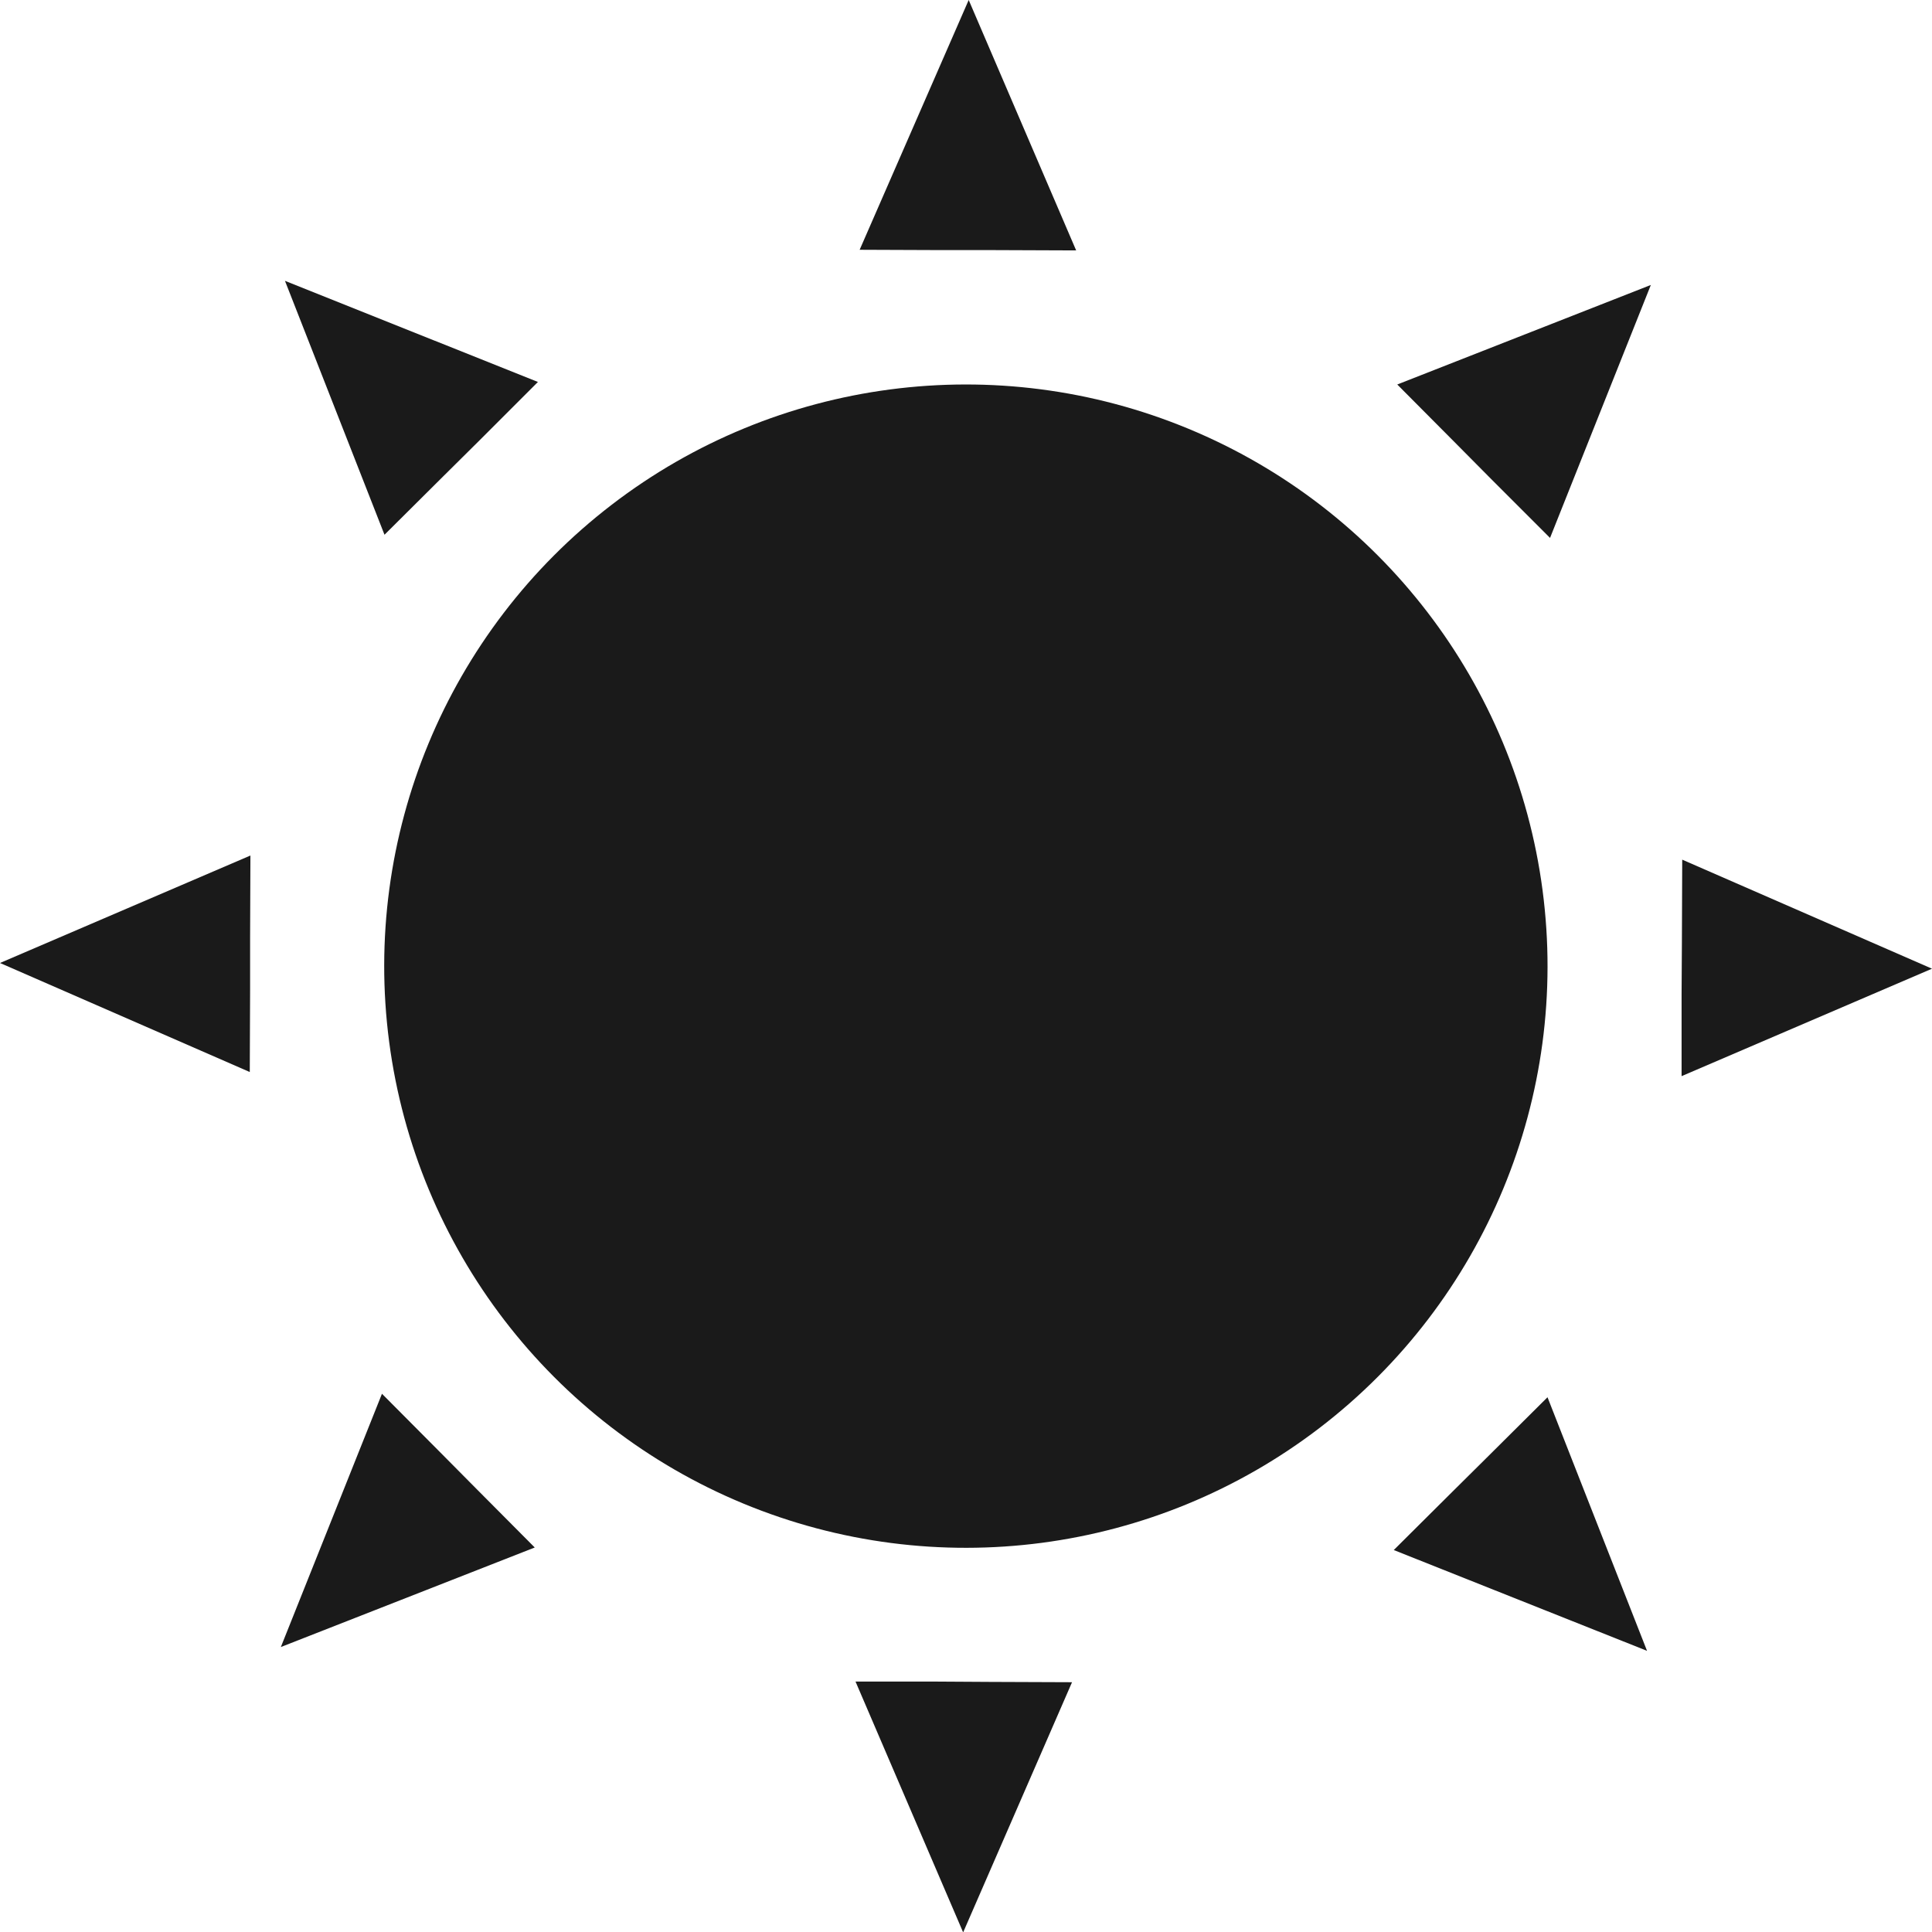
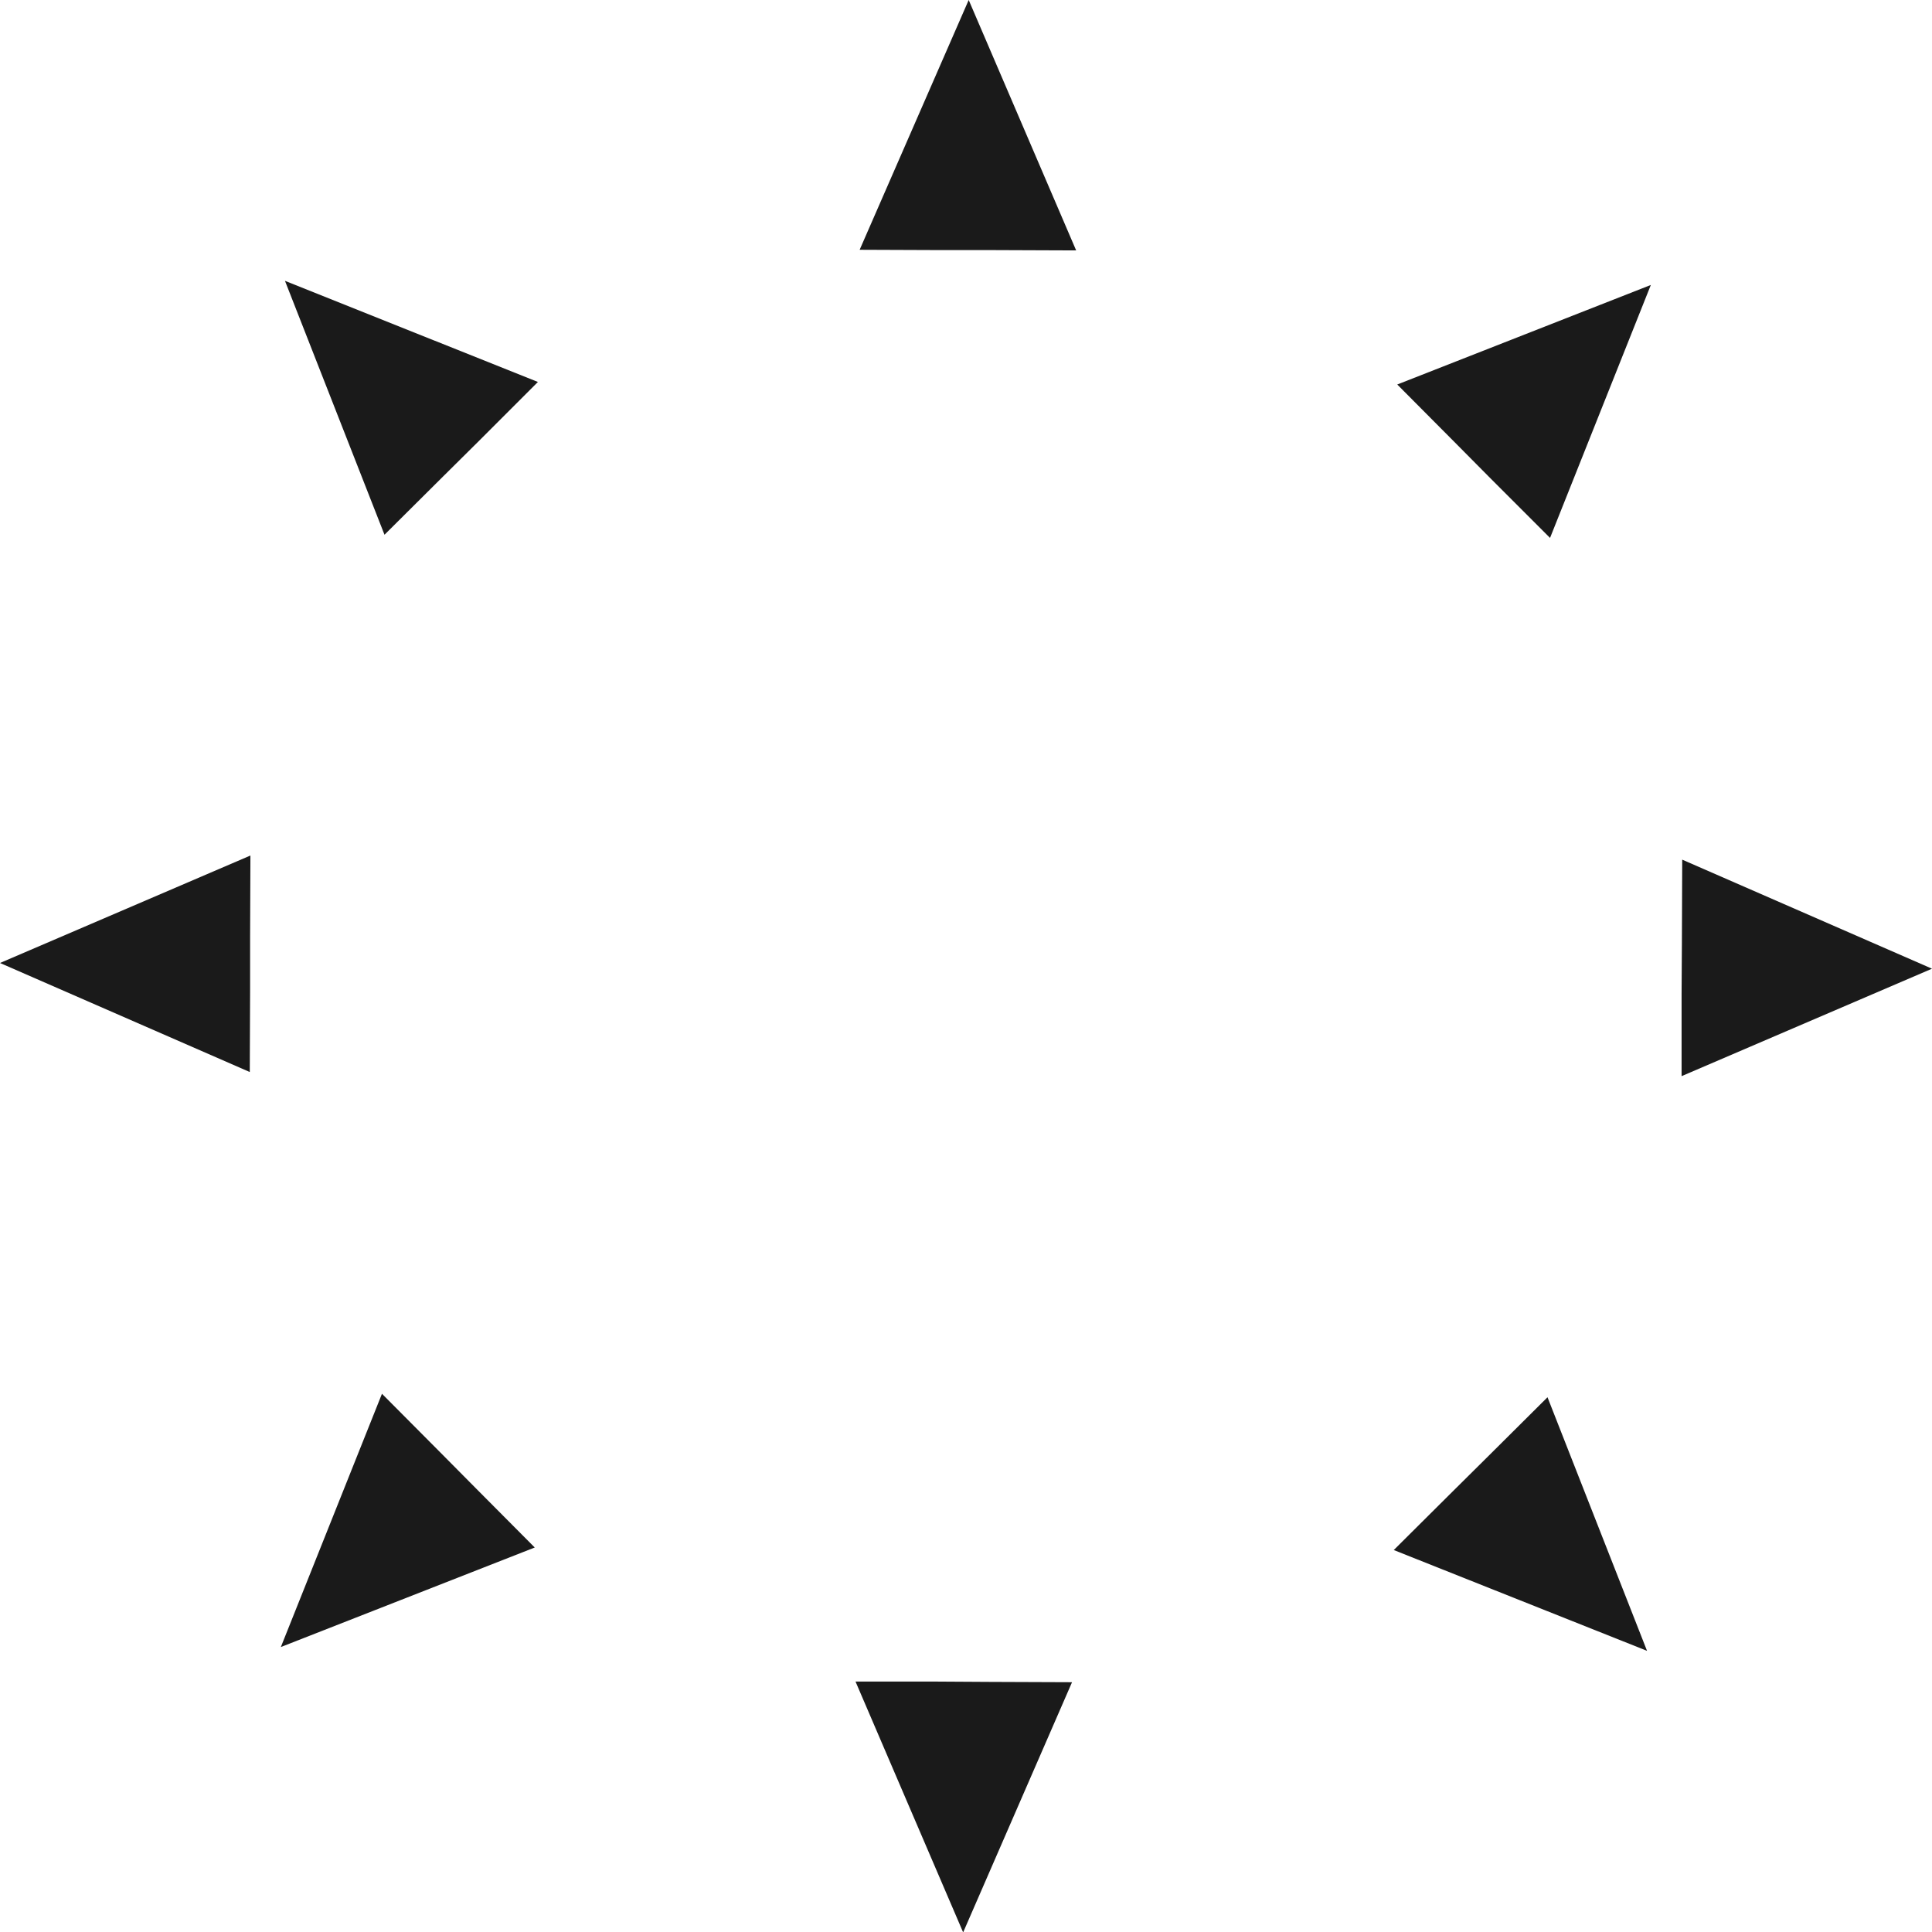
<svg xmlns="http://www.w3.org/2000/svg" id="Capa_2" data-name="Capa 2" viewBox="0 0 60.95 60.95">
  <defs>
    <style>      .cls-1 {        fill: #1a1a1a;      }    </style>
  </defs>
  <g id="Capa_1-2" data-name="Capa 1">
    <g>
-       <circle class="cls-1" cx="30.47" cy="30.47" r="18.35" transform="translate(-9.34 46.97) rotate(-67.5)" />
      <polygon class="cls-1" points="0 30.38 0 30.38 7.88 33.82 7.89 31.23 7.89 29.58 7.9 26.99 0 30.38 0 30.38" />
      <polygon class="cls-1" points="12.13 16.87 13.97 15.04 15.14 13.88 16.97 12.05 8.99 8.86 8.99 8.86 8.99 8.86 12.13 16.87" />
      <polygon class="cls-1" points="31.36 7.89 33.95 7.9 30.56 0 30.56 0 30.56 0 27.12 7.88 29.71 7.89 31.36 7.89" />
      <polygon class="cls-1" points="52.08 8.99 44.08 12.13 45.91 13.97 47.07 15.14 48.9 16.97 52.08 8.99 52.08 8.99 52.08 8.99" />
      <polygon class="cls-1" points="60.95 30.56 53.07 27.12 53.06 29.71 53.05 31.36 53.05 33.95 60.95 30.56 60.95 30.56 60.95 30.56" />
      <polygon class="cls-1" points="48.82 44.08 46.98 45.91 45.81 47.07 43.97 48.9 51.96 52.08 51.96 52.08 51.96 52.08 48.82 44.08" />
      <polygon class="cls-1" points="29.58 53.05 26.99 53.05 30.38 60.95 30.38 60.95 30.39 60.95 33.82 53.07 31.23 53.06 29.58 53.05" />
      <polygon class="cls-1" points="13.88 45.81 12.05 43.97 8.86 51.96 8.86 51.96 8.86 51.96 16.87 48.82 15.04 46.98 13.88 45.81" />
    </g>
  </g>
</svg>